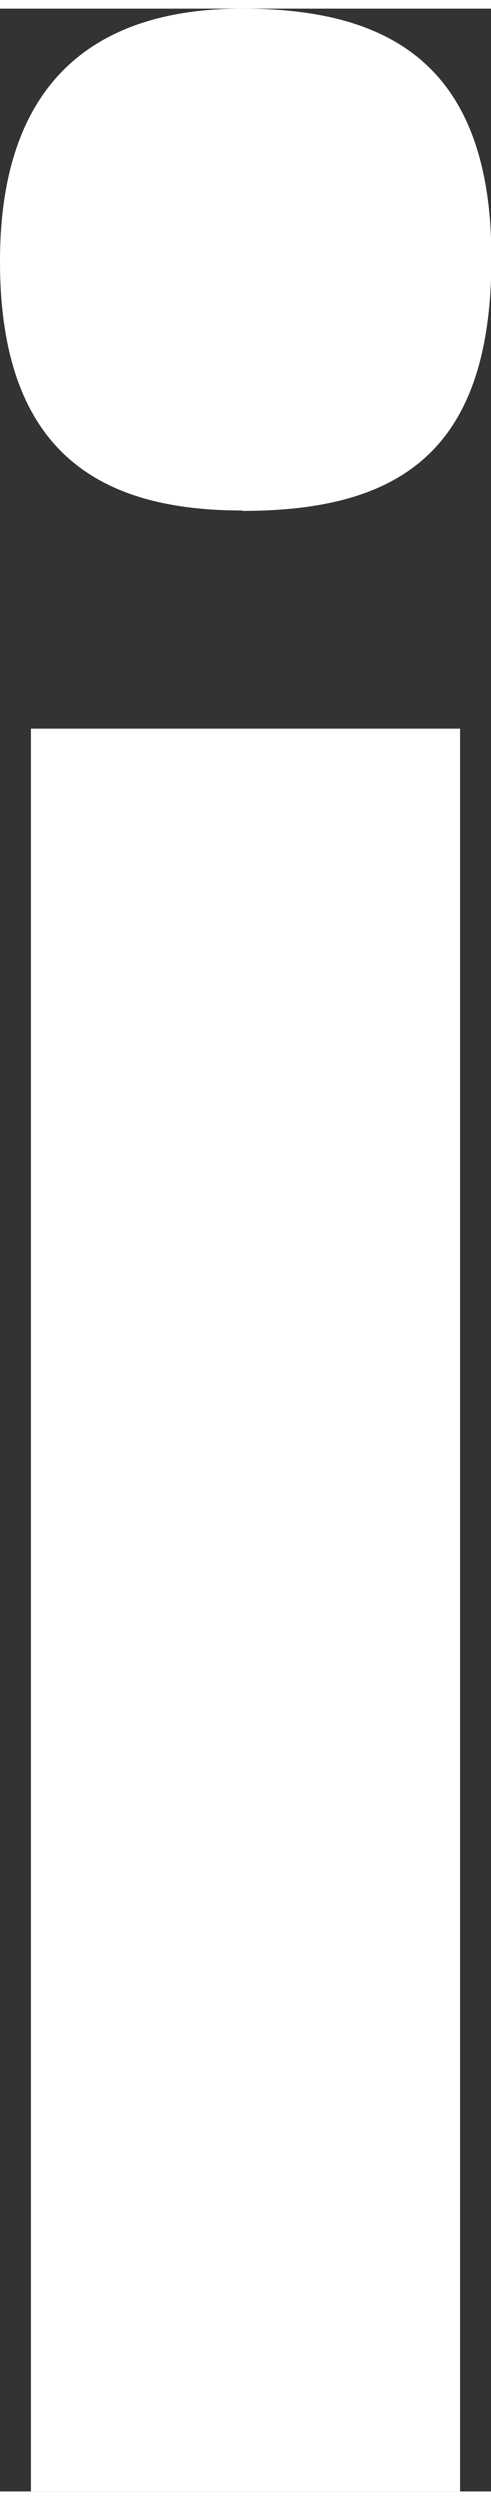
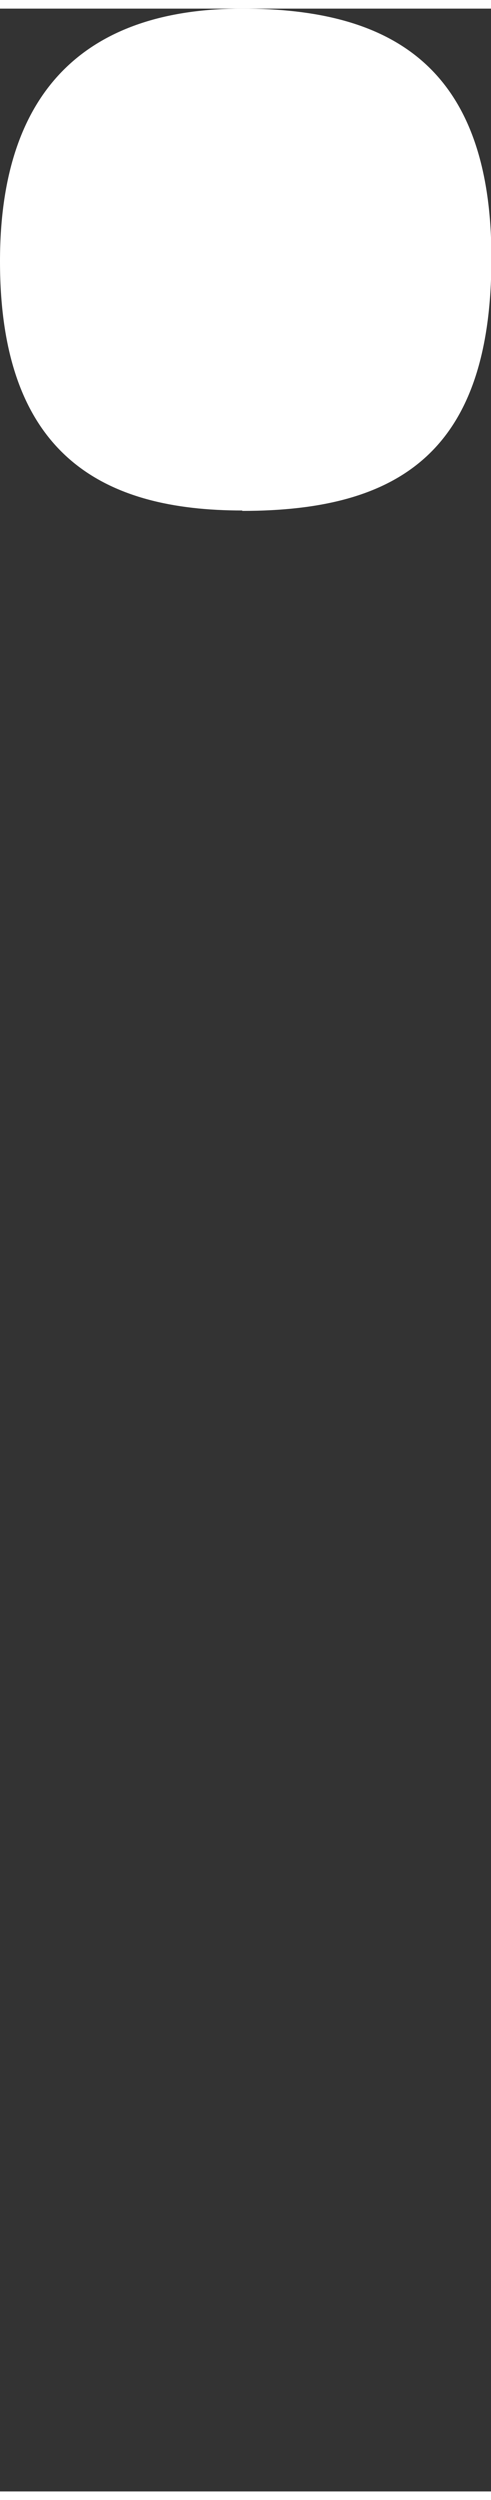
<svg xmlns="http://www.w3.org/2000/svg" id="Layer_16571f97b083ee" viewBox="0 0 12.22 61.69" aria-hidden="true" style="fill:url(#CerosGradient_id45d3a7bfd);" width="12px" height="61px">
  <rect x="0" y="0" width="12.22" height="61.69" fill="#333333" stroke="none" />
  <defs>
    <linearGradient class="cerosgradient" data-cerosgradient="true" id="CerosGradient_id45d3a7bfd" gradientUnits="userSpaceOnUse" x1="50%" y1="100%" x2="50%" y2="0%">
      <stop offset="0%" stop-color="#FFFFFF" />
      <stop offset="100%" stop-color="#FFFFFF" />
    </linearGradient>
    <linearGradient />
    <style>.cls-1-6571f97b083ee{fill:#fff;}</style>
  </defs>
-   <path class="cls-1-6571f97b083ee" d="M6.03,12.47c-3.43,0-6.03-1.34-6.03-6.19C0,1.84,2.34,0,6.03,0s6.2,1.42,6.2,6.2-2.26,6.28-6.2,6.28ZM.77,61.69V17.89H11.45V61.69H.77Z" style="fill:url(#CerosGradient_id45d3a7bfd);" />
+   <path class="cls-1-6571f97b083ee" d="M6.03,12.47c-3.43,0-6.03-1.34-6.03-6.19C0,1.84,2.34,0,6.03,0s6.2,1.42,6.2,6.2-2.26,6.28-6.2,6.28ZM.77,61.69H11.45V61.69H.77Z" style="fill:url(#CerosGradient_id45d3a7bfd);" />
</svg>